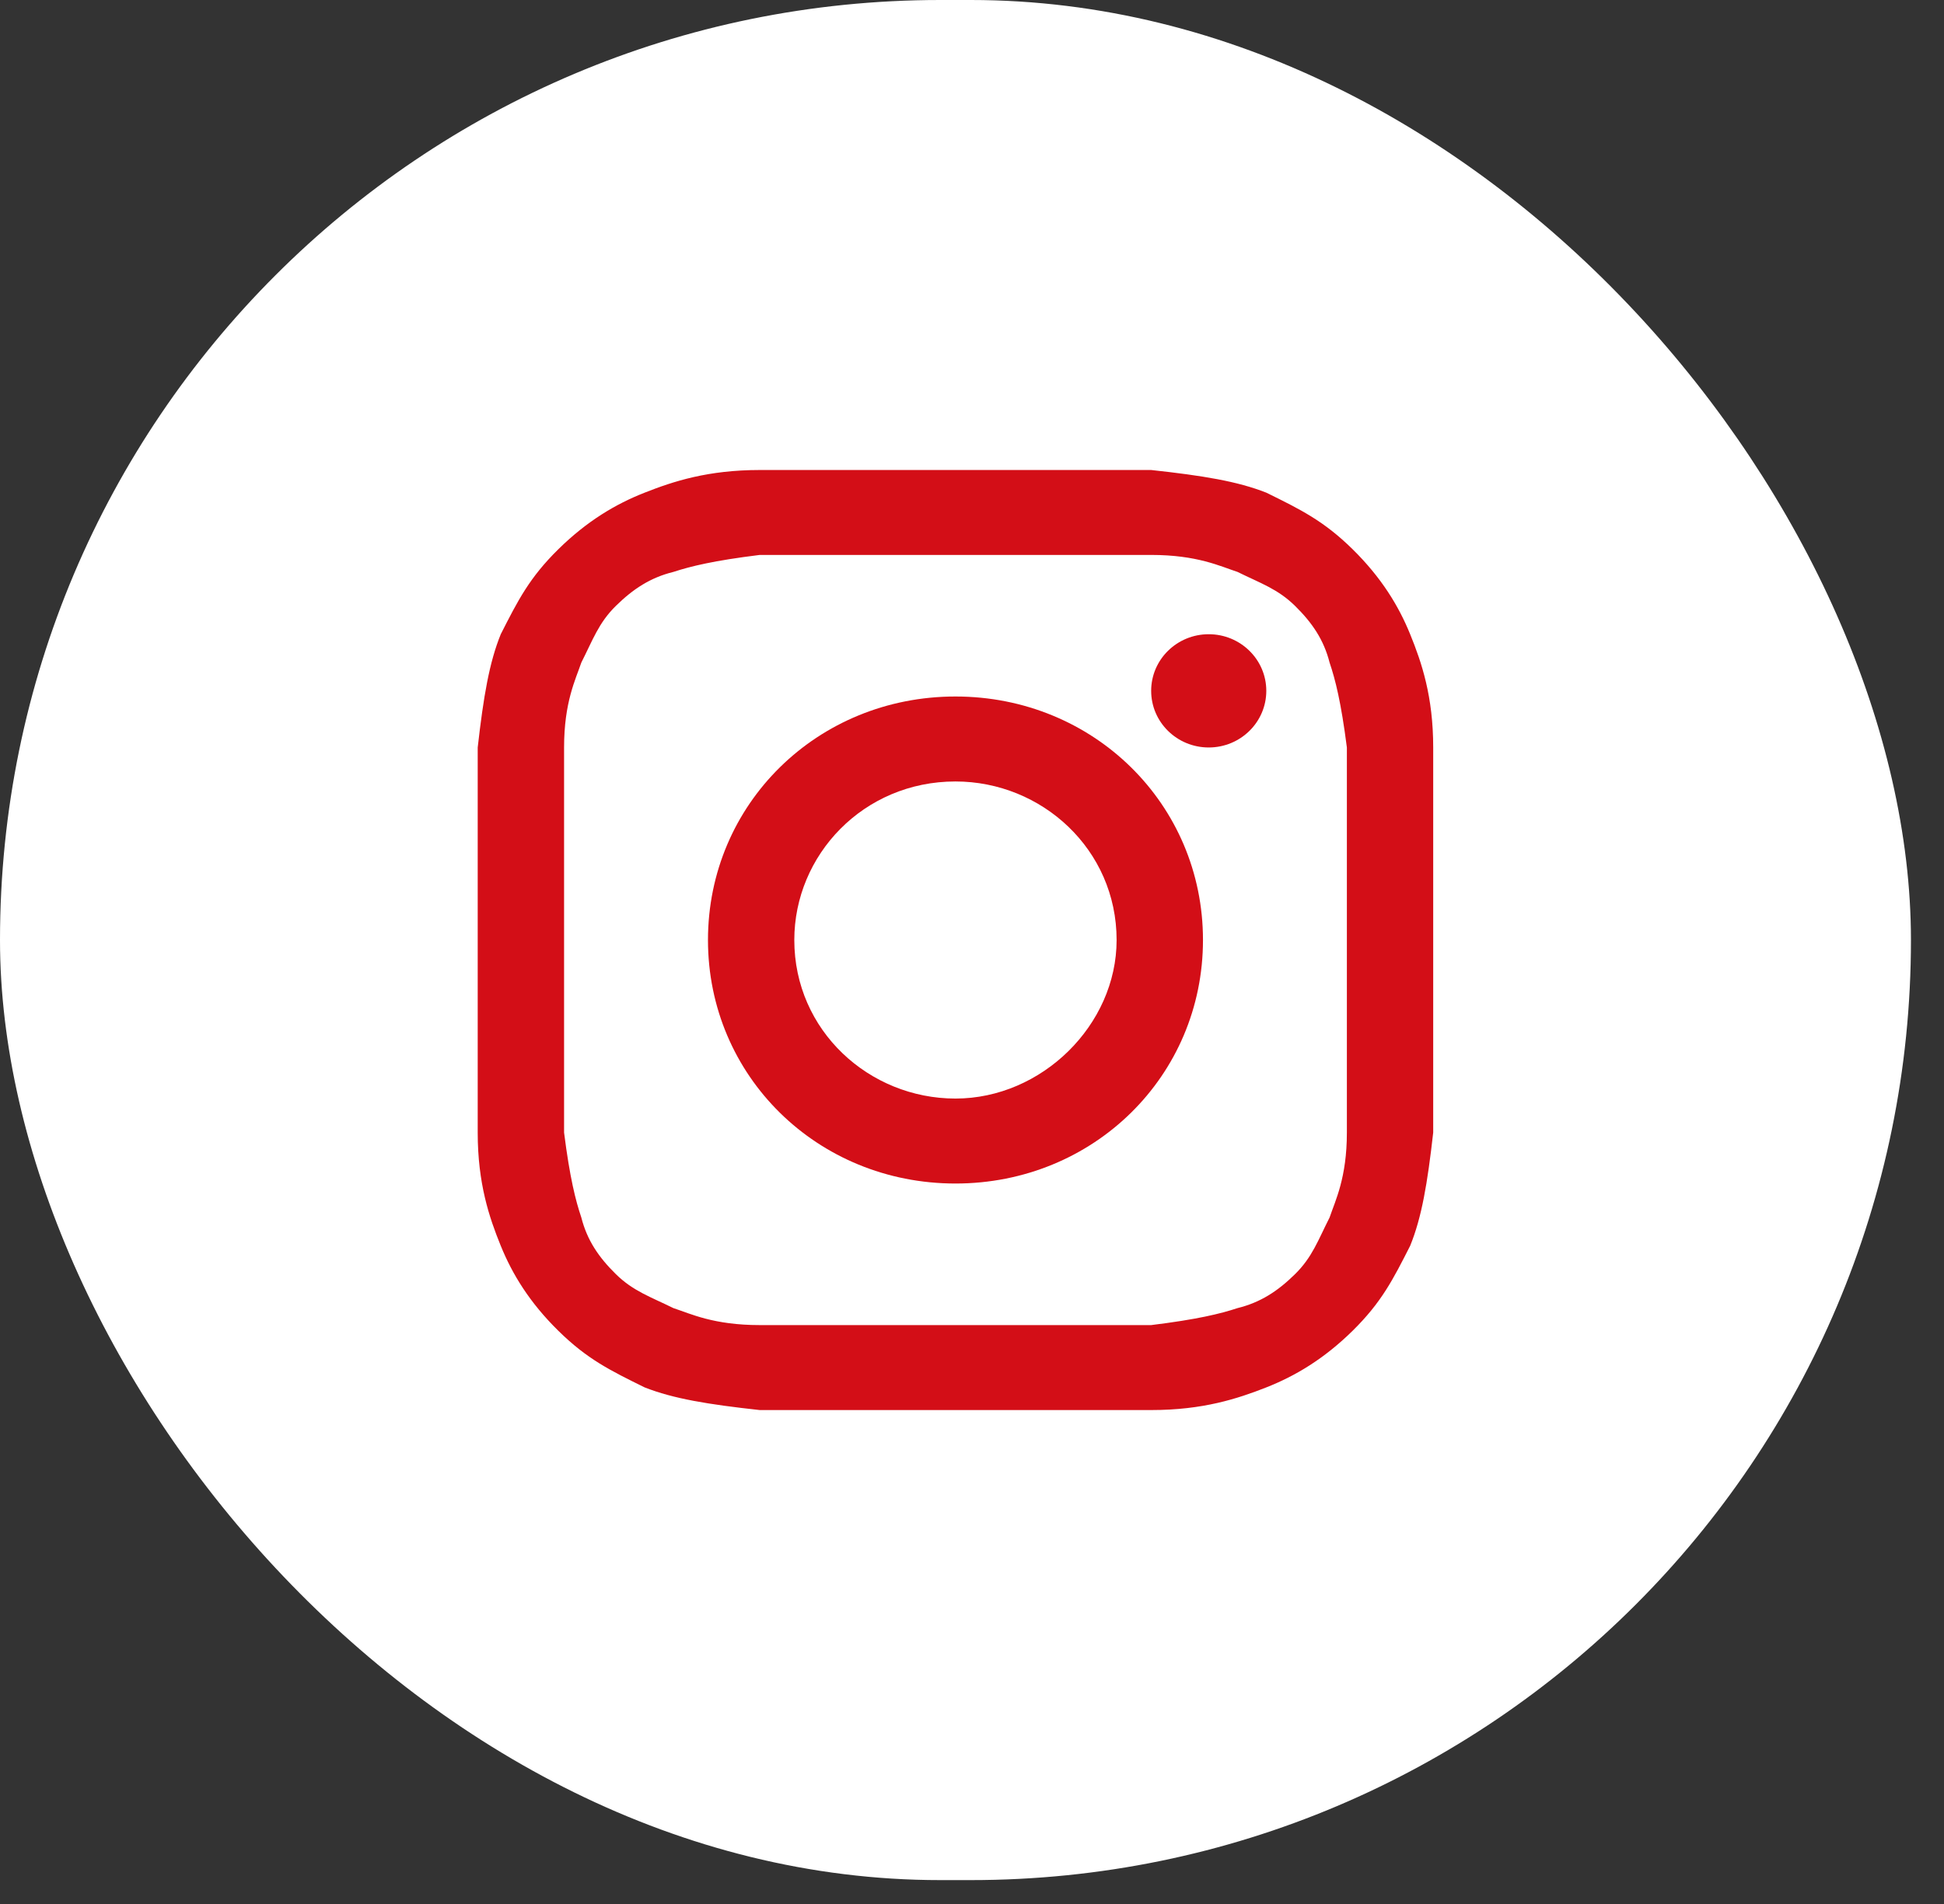
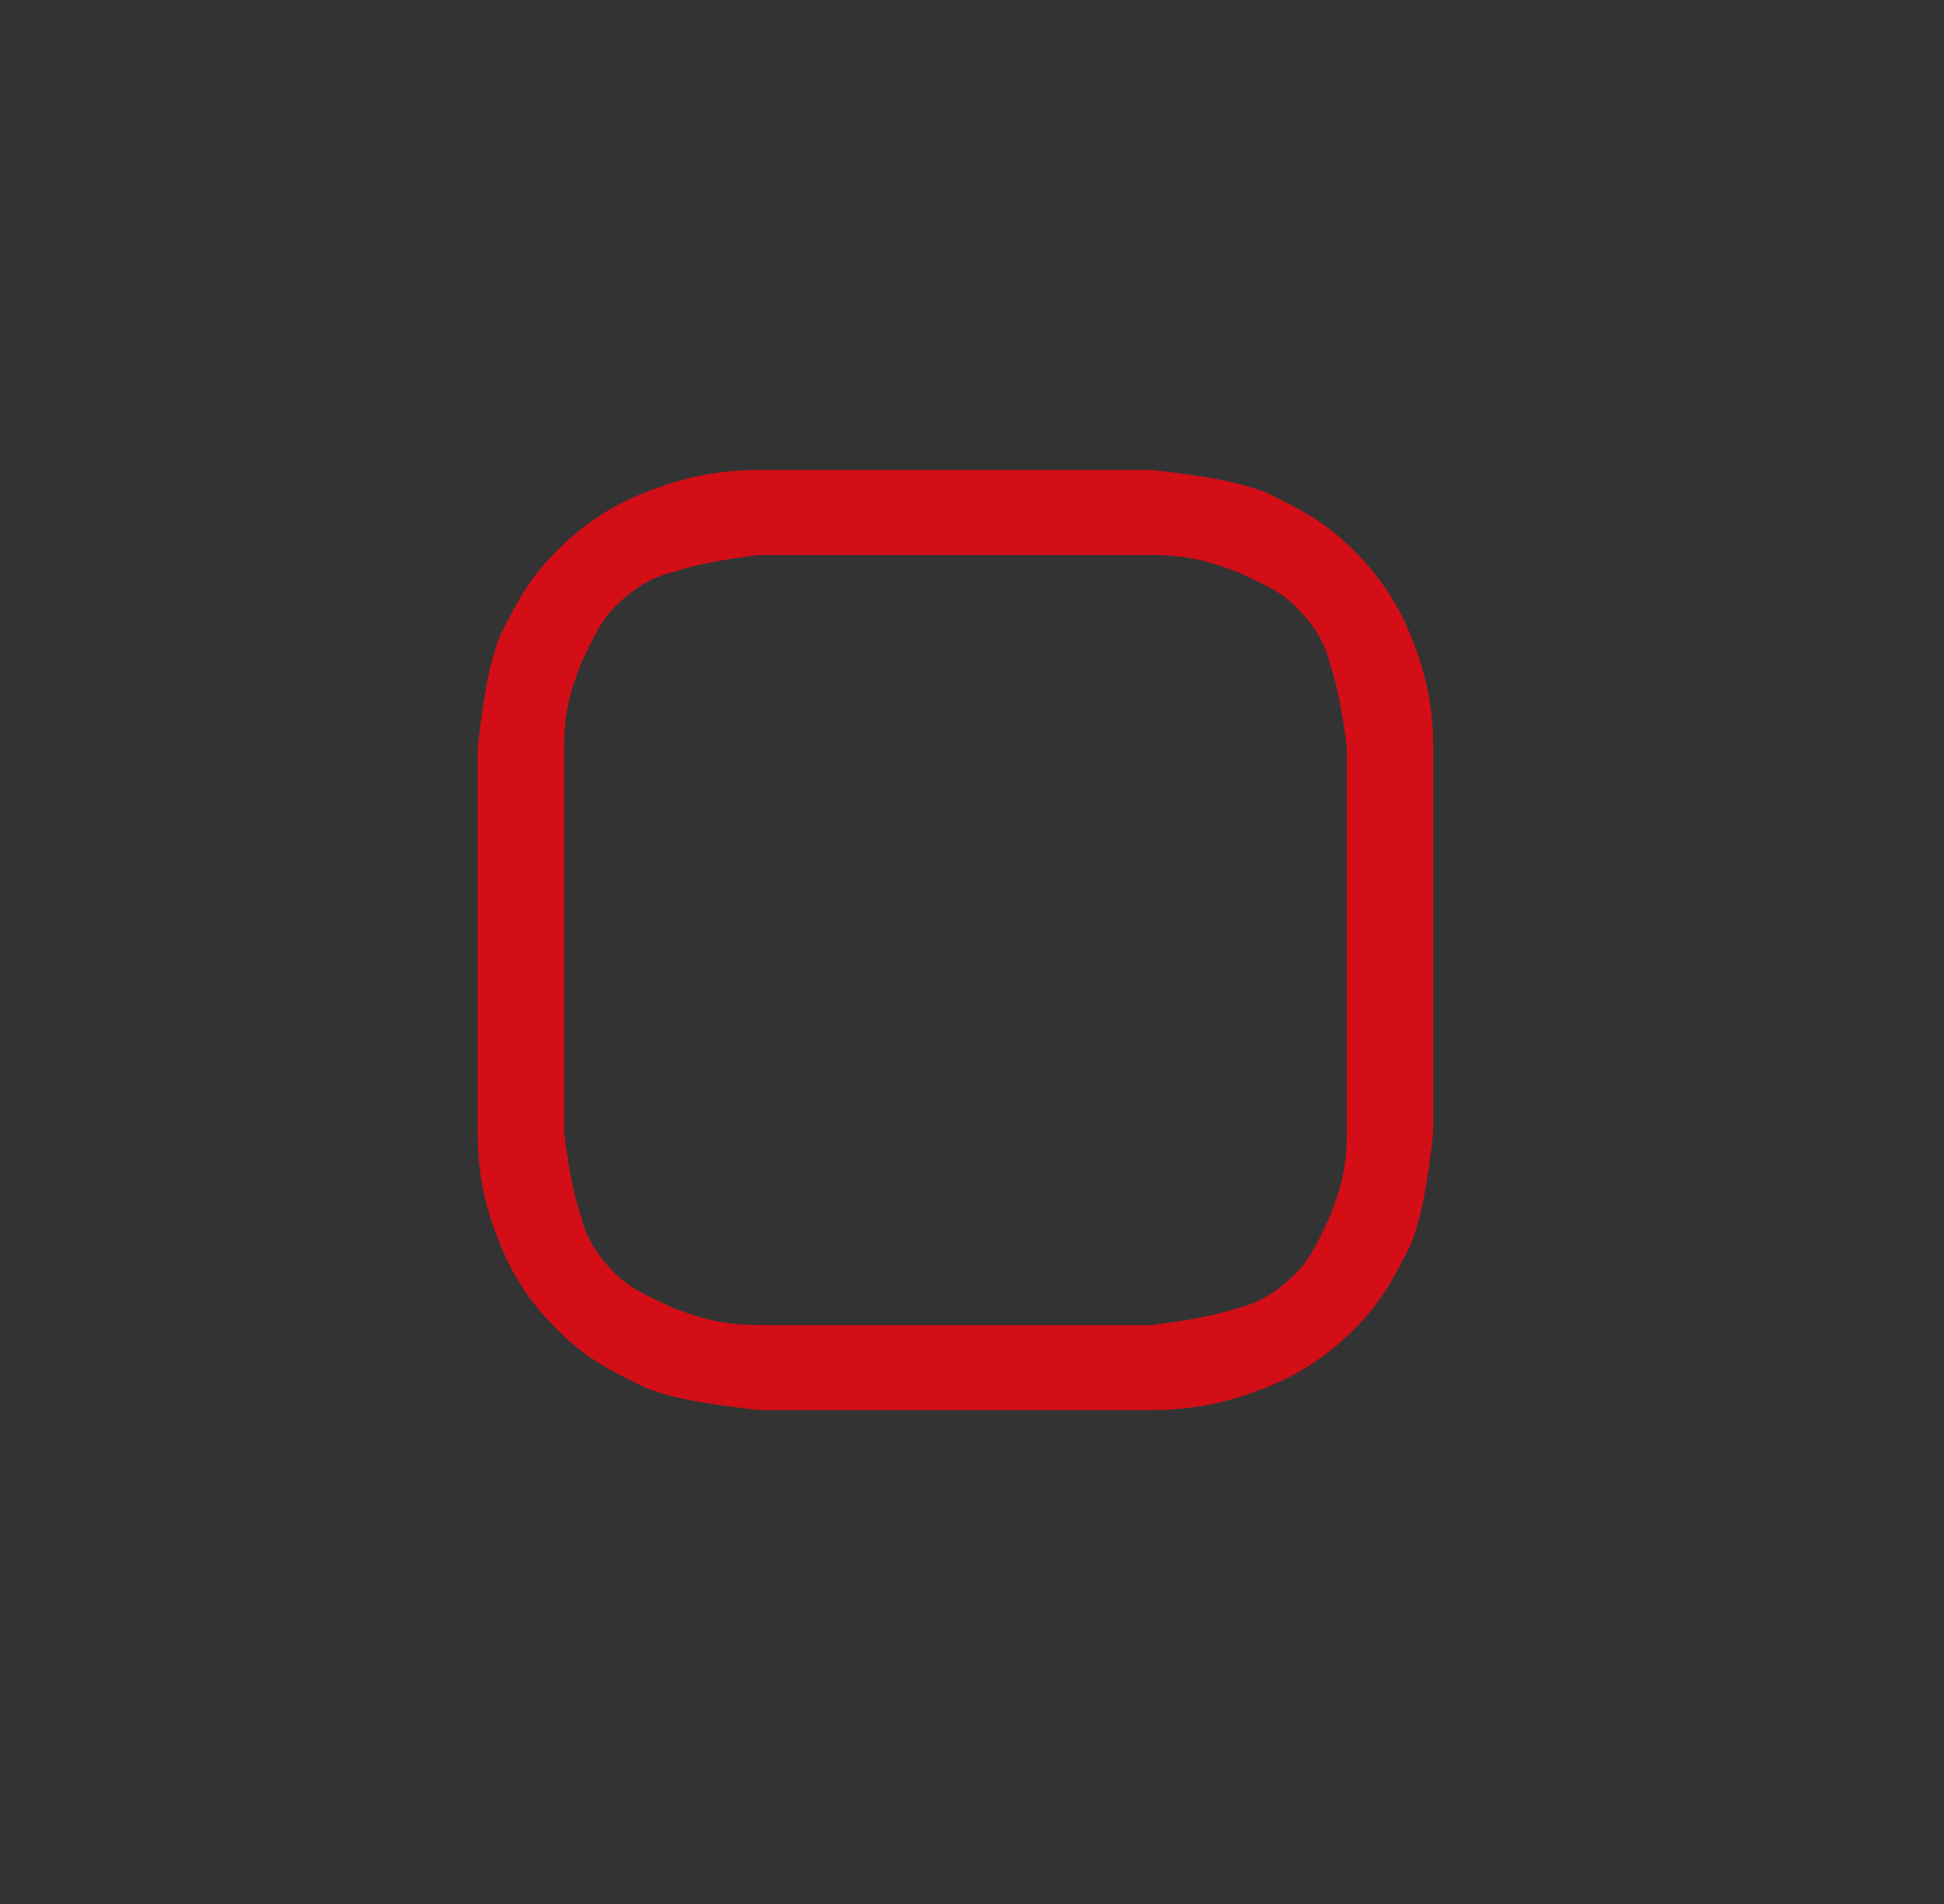
<svg xmlns="http://www.w3.org/2000/svg" width="49" height="48" viewBox="0 0 49 48" fill="none">
  <rect x="0" y="0" width="49" height="48" fill="#333333" stroke="none" />
-   <rect width="48.167" height="47.398" rx="23.699" fill="white" />
  <path d="M24.083 13.99C27.275 13.99 27.71 13.99 29.016 13.99C30.177 13.99 30.757 14.276 31.192 14.418C31.772 14.704 32.208 14.847 32.643 15.275C33.078 15.703 33.368 16.132 33.513 16.703C33.658 17.131 33.803 17.702 33.949 18.844C33.949 20.129 33.949 20.415 33.949 23.698C33.949 26.982 33.949 27.267 33.949 28.552C33.949 29.694 33.658 30.265 33.513 30.694C33.223 31.265 33.078 31.693 32.643 32.121C32.208 32.55 31.772 32.835 31.192 32.978C30.757 33.121 30.177 33.263 29.016 33.406C27.71 33.406 27.42 33.406 24.083 33.406C20.746 33.406 20.456 33.406 19.15 33.406C17.99 33.406 17.41 33.121 16.974 32.978C16.394 32.692 15.959 32.55 15.523 32.121C15.088 31.693 14.798 31.265 14.653 30.694C14.508 30.265 14.363 29.694 14.218 28.552C14.218 27.267 14.218 26.982 14.218 23.698C14.218 20.415 14.218 20.129 14.218 18.844C14.218 17.702 14.508 17.131 14.653 16.703C14.943 16.132 15.088 15.703 15.523 15.275C15.959 14.847 16.394 14.561 16.974 14.418C17.41 14.276 17.99 14.133 19.15 13.99C20.456 13.99 20.891 13.99 24.083 13.99ZM24.083 11.849C20.746 11.849 20.456 11.849 19.15 11.849C17.845 11.849 16.974 12.134 16.249 12.42C15.523 12.705 14.798 13.133 14.073 13.847C13.347 14.561 13.057 15.132 12.622 15.989C12.332 16.703 12.187 17.559 12.041 18.844C12.041 20.129 12.041 20.557 12.041 23.698C12.041 26.982 12.041 27.267 12.041 28.552C12.041 29.837 12.332 30.694 12.622 31.407C12.912 32.121 13.347 32.835 14.073 33.549C14.798 34.263 15.378 34.548 16.249 34.977C16.974 35.262 17.845 35.405 19.15 35.548C20.456 35.548 20.891 35.548 24.083 35.548C27.275 35.548 27.71 35.548 29.016 35.548C30.322 35.548 31.192 35.262 31.918 34.977C32.643 34.691 33.368 34.263 34.094 33.549C34.819 32.835 35.109 32.264 35.544 31.407C35.835 30.694 35.98 29.837 36.125 28.552C36.125 27.267 36.125 26.839 36.125 23.698C36.125 20.557 36.125 20.129 36.125 18.844C36.125 17.559 35.835 16.703 35.544 15.989C35.254 15.275 34.819 14.561 34.094 13.847C33.368 13.133 32.788 12.848 31.918 12.42C31.192 12.134 30.322 11.991 29.016 11.849C27.71 11.849 27.42 11.849 24.083 11.849Z" fill="#D30E17" />
-   <path d="M24.083 17.559C20.601 17.559 17.845 20.272 17.845 23.698C17.845 27.125 20.601 29.837 24.083 29.837C27.565 29.837 30.322 27.125 30.322 23.698C30.322 20.272 27.565 17.559 24.083 17.559ZM24.083 27.695C21.907 27.695 20.021 25.982 20.021 23.698C20.021 21.557 21.762 19.701 24.083 19.701C26.259 19.701 28.145 21.414 28.145 23.698C28.145 25.84 26.259 27.695 24.083 27.695Z" fill="#D30E17" />
-   <path d="M30.467 18.844C31.268 18.844 31.918 18.205 31.918 17.416C31.918 16.628 31.268 15.989 30.467 15.989C29.665 15.989 29.016 16.628 29.016 17.416C29.016 18.205 29.665 18.844 30.467 18.844Z" fill="#D30E17" />
</svg>